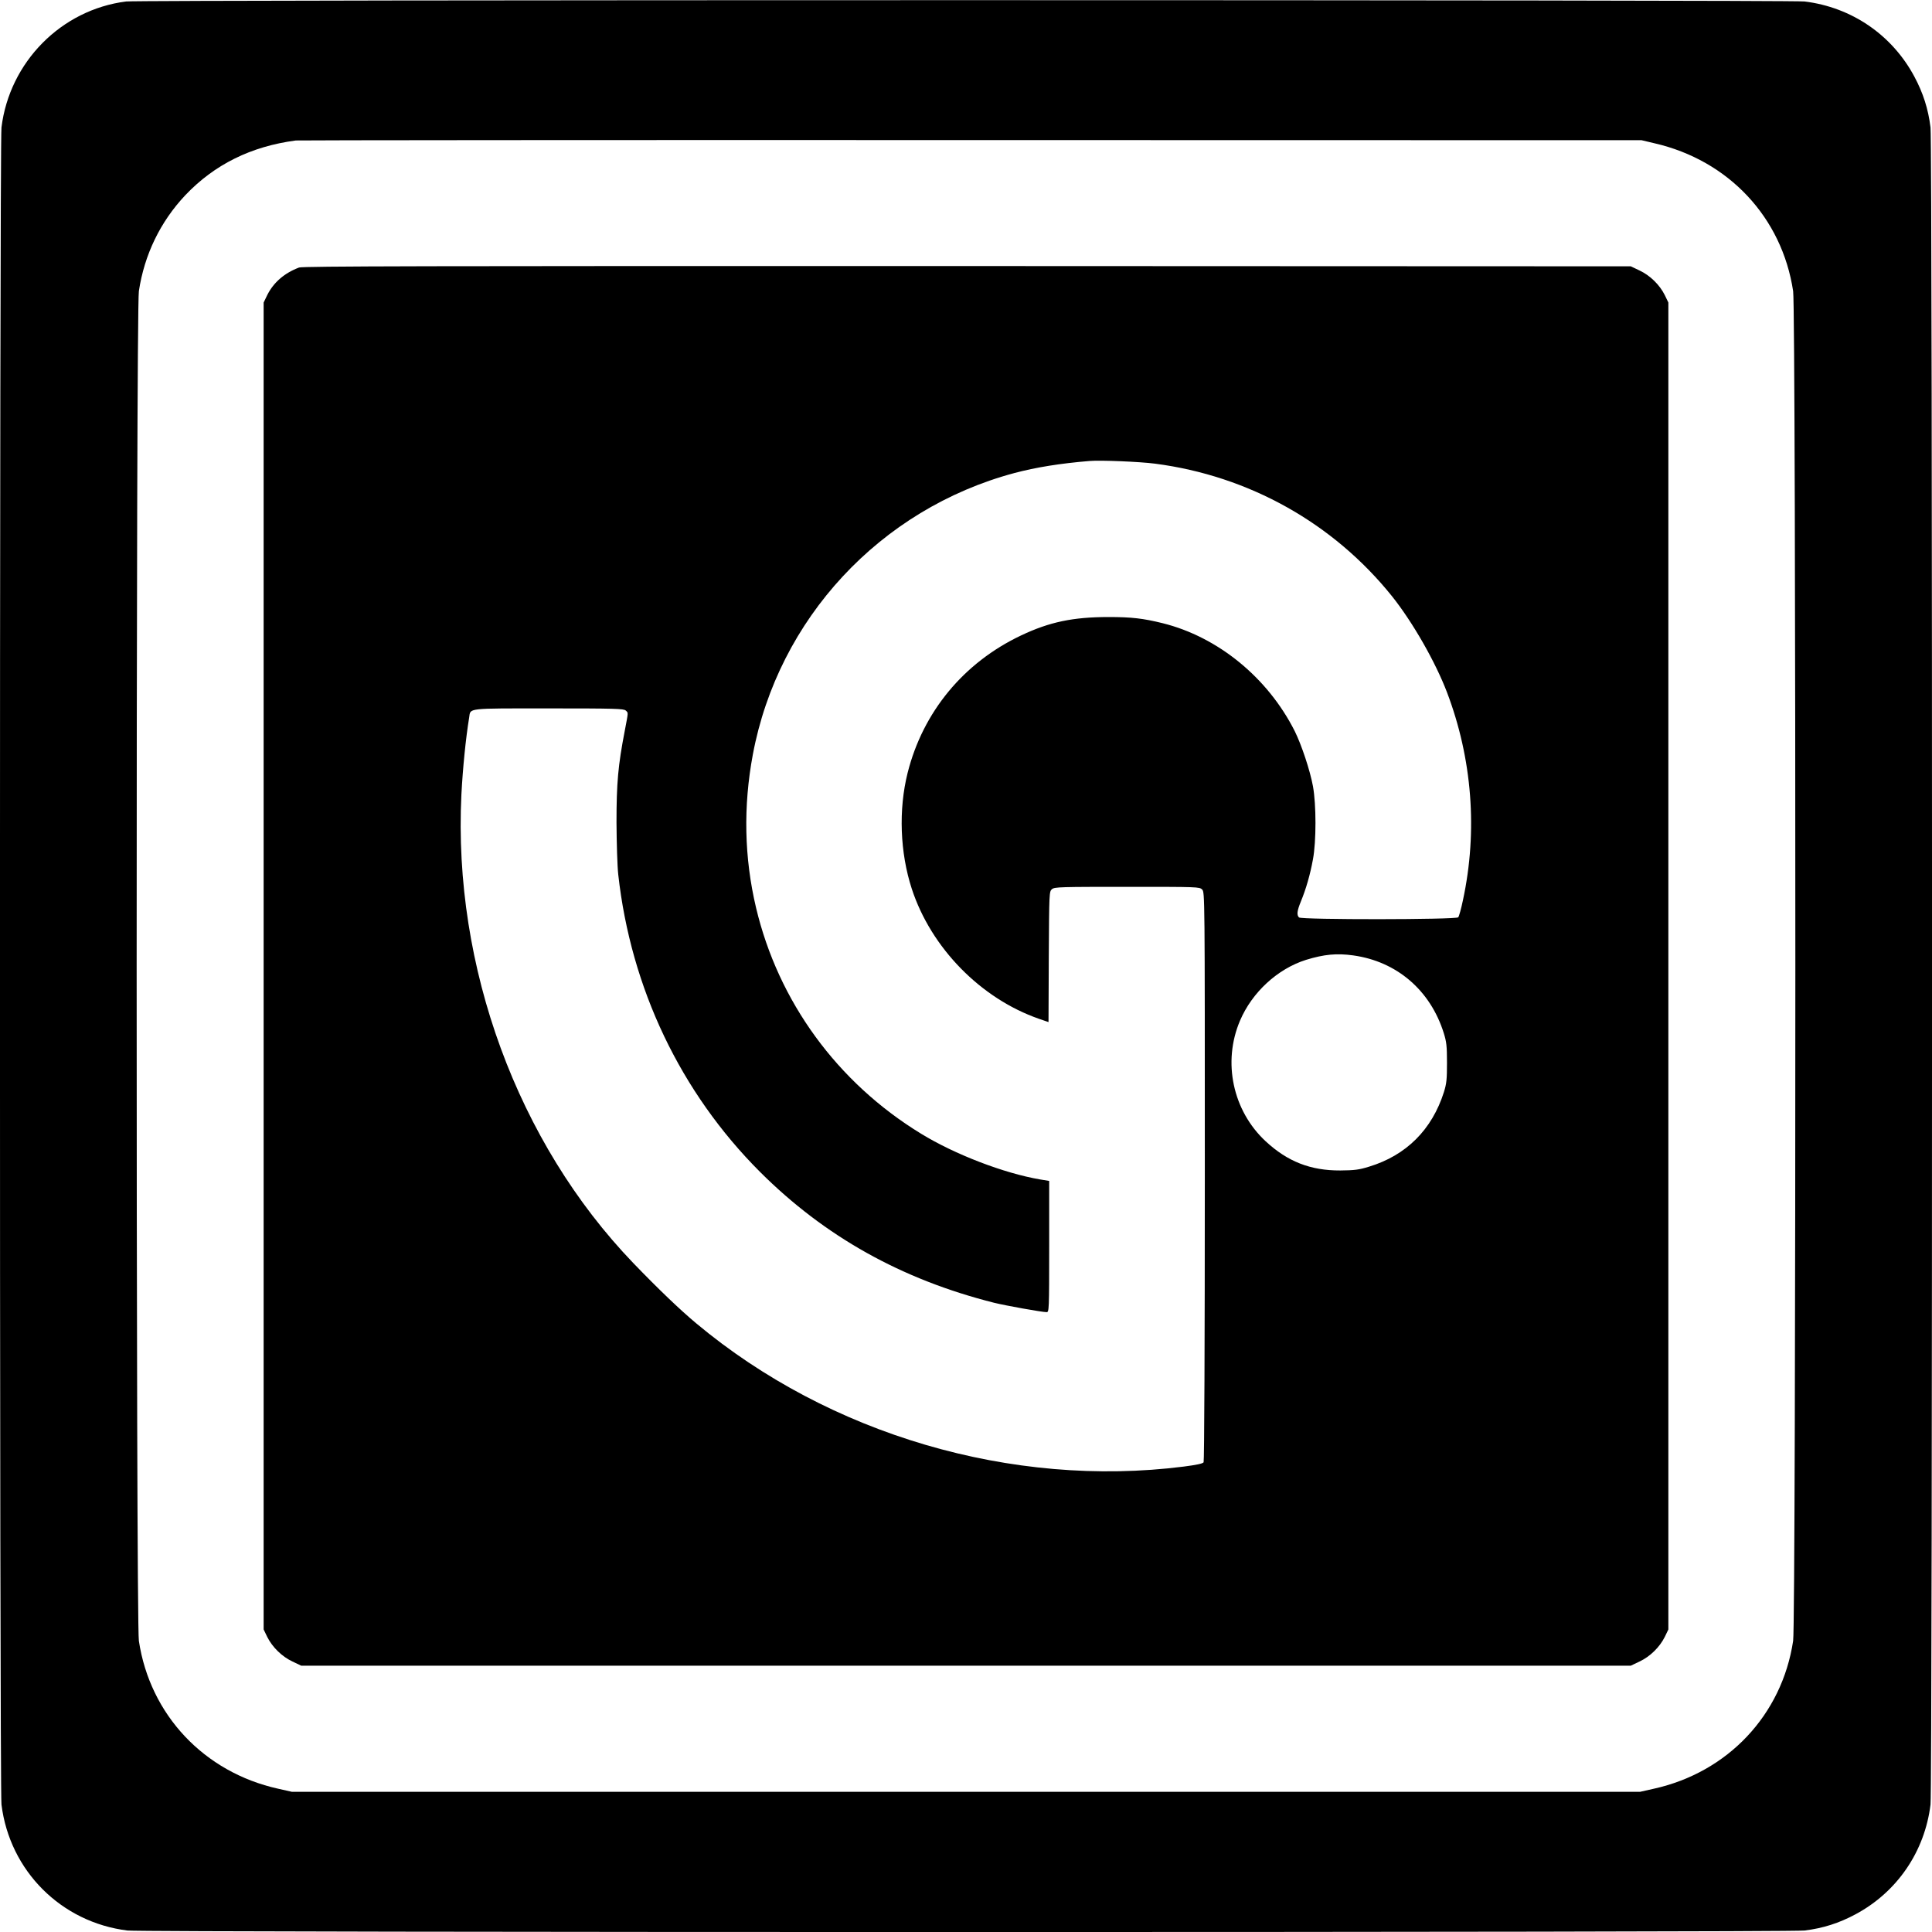
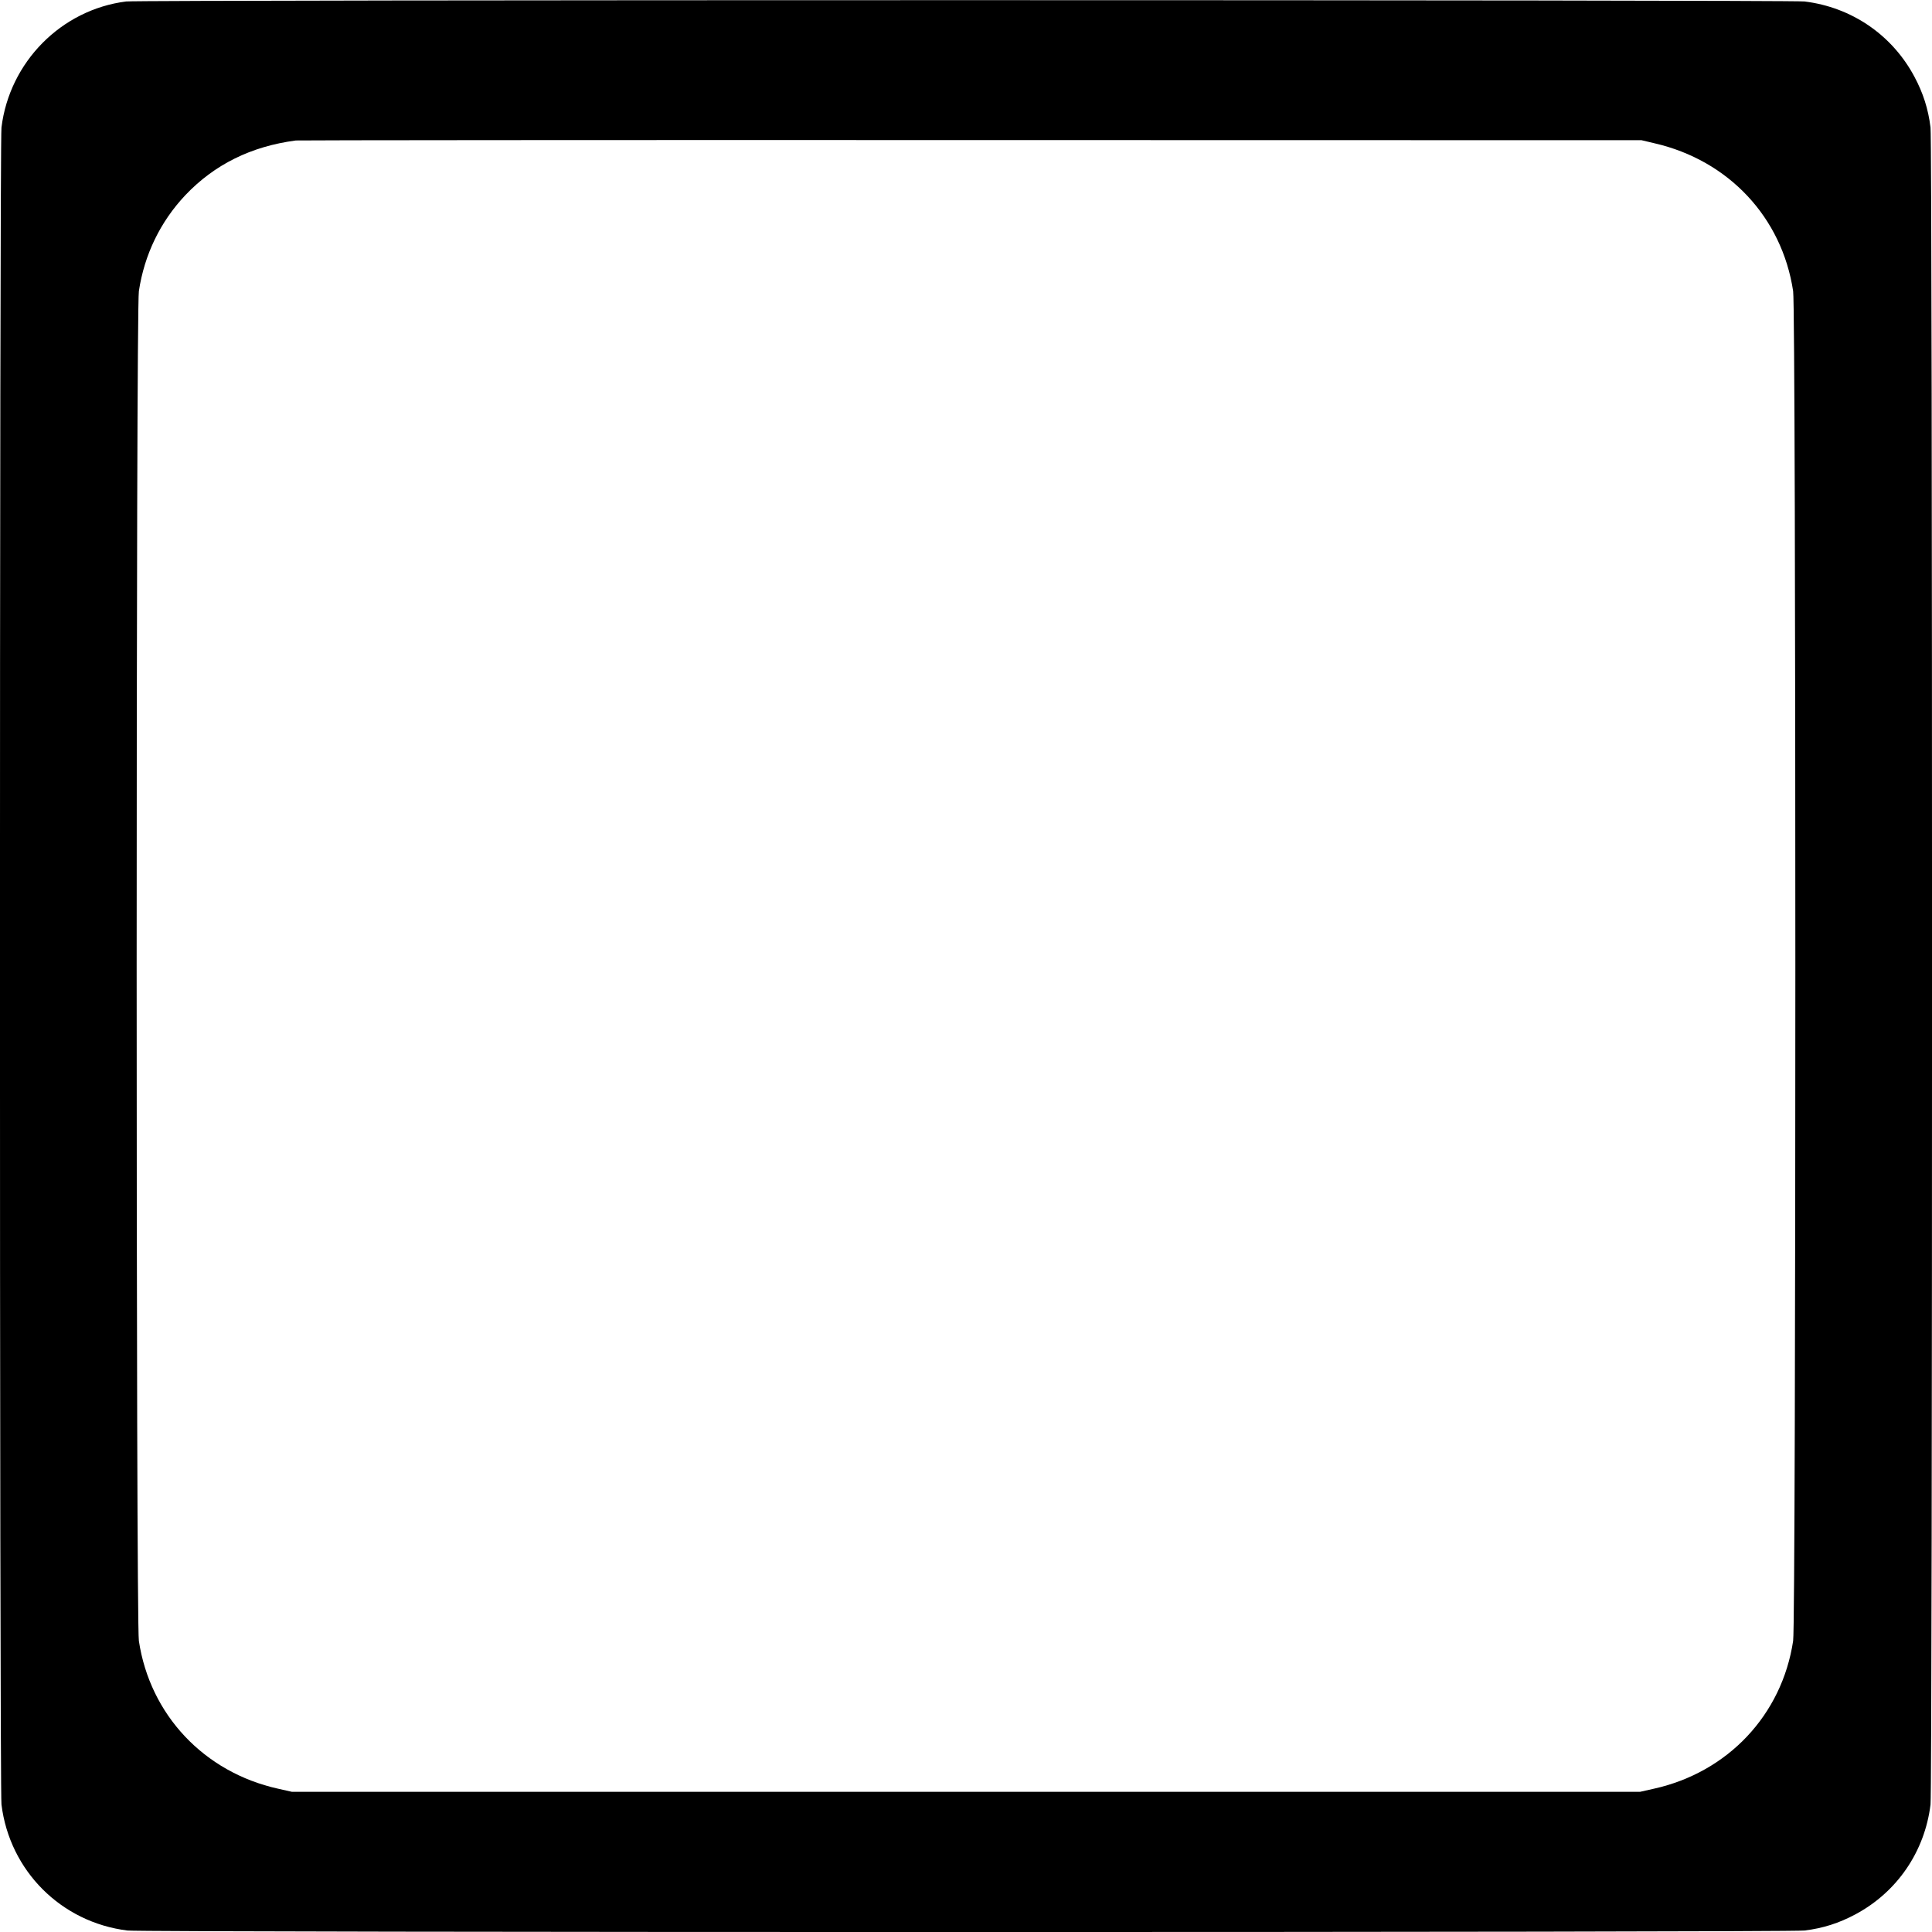
<svg xmlns="http://www.w3.org/2000/svg" version="1.0" width="1440pt" height="1440pt" viewBox="0 0 1440 1440" preserveAspectRatio="xMidYMid meet">
  <g transform="translate(0,1440) scale(0.1,-0.1)" fill="#000000" stroke="none">
    <path d="M940 14389 c-483 -61 -869 -451 -929 -939 -15 -119 -15 -12381 0 -12500 61 -494 445 -878 939 -939 119 -15 12381 -15 12500 0 138 17 257 55 380 121 310 166 516 467 559 818 15 119 15 12381 0 12500 -17 138 -55 257 -121 380 -166 310 -467 516 -818 559 -103 13 -12409 13 -12510 0z m11392 -1057 c552 -127 950 -552 1033 -1102 22 -143 22 -9917 0 -10060 -83 -552 -487 -980 -1038 -1102 l-102 -23 -5025 0 -5025 0 -102 23 c-551 122 -955 550 -1038 1102 -22 143 -22 9917 0 10060 41 272 160 518 347 716 217 228 489 363 823 407 17 2 2280 4 5030 3 l5000 -1 97 -23z" />
-     <path d="M2229 12406 c-109 -41 -190 -111 -237 -205 l-27 -56 0 -4945 0 -4945 27 -56 c38 -76 109 -146 188 -183 l65 -31 4955 0 4955 0 65 31 c79 37 150 107 188 183 l27 56 0 4945 0 4945 -27 56 c-38 76 -109 146 -188 183 l-65 31 -4945 2 c-4058 1 -4951 -1 -4981 -11z m6381 -1462 c699 -91 1328 -443 1766 -989 153 -192 322 -487 409 -715 188 -495 230 -1033 119 -1549 -13 -63 -29 -120 -35 -128 -16 -18 -1169 -19 -1187 -1 -18 18 -15 48 14 119 38 92 69 199 90 314 25 133 25 408 0 545 -22 119 -85 308 -136 411 -201 398 -571 701 -984 804 -146 36 -232 46 -402 46 -267 0 -442 -37 -653 -137 -429 -203 -732 -571 -846 -1024 -69 -275 -57 -595 31 -865 144 -440 514 -818 949 -969 l70 -24 2 486 c3 482 3 487 24 505 20 16 62 17 560 17 526 0 539 0 559 -20 20 -20 20 -33 20 -2137 0 -1234 -4 -2124 -9 -2132 -6 -10 -55 -20 -148 -32 -1279 -162 -2641 238 -3633 1067 -120 100 -284 257 -469 449 -864 898 -1345 2210 -1282 3493 10 192 32 417 58 575 11 71 -26 67 593 67 494 0 560 -2 574 -16 20 -19 20 -5 -8 -154 -49 -254 -61 -386 -61 -680 1 -152 6 -326 13 -388 94 -848 465 -1625 1057 -2217 482 -481 1054 -801 1744 -975 85 -21 357 -70 392 -70 18 0 19 13 19 489 l0 489 -67 11 c-270 46 -637 187 -888 341 -625 382 -1064 985 -1230 1685 -88 372 -96 754 -24 1140 189 1012 949 1831 1949 2099 162 43 342 72 560 90 83 7 374 -5 490 -20z m1476 -3665 c325 -45 575 -260 675 -579 20 -64 24 -96 24 -220 0 -124 -3 -156 -23 -220 -89 -280 -281 -472 -559 -556 -74 -23 -108 -27 -213 -28 -222 -1 -393 66 -556 217 -246 228 -323 591 -192 899 90 212 280 387 493 454 134 41 228 50 351 33z" />
  </g>
</svg>